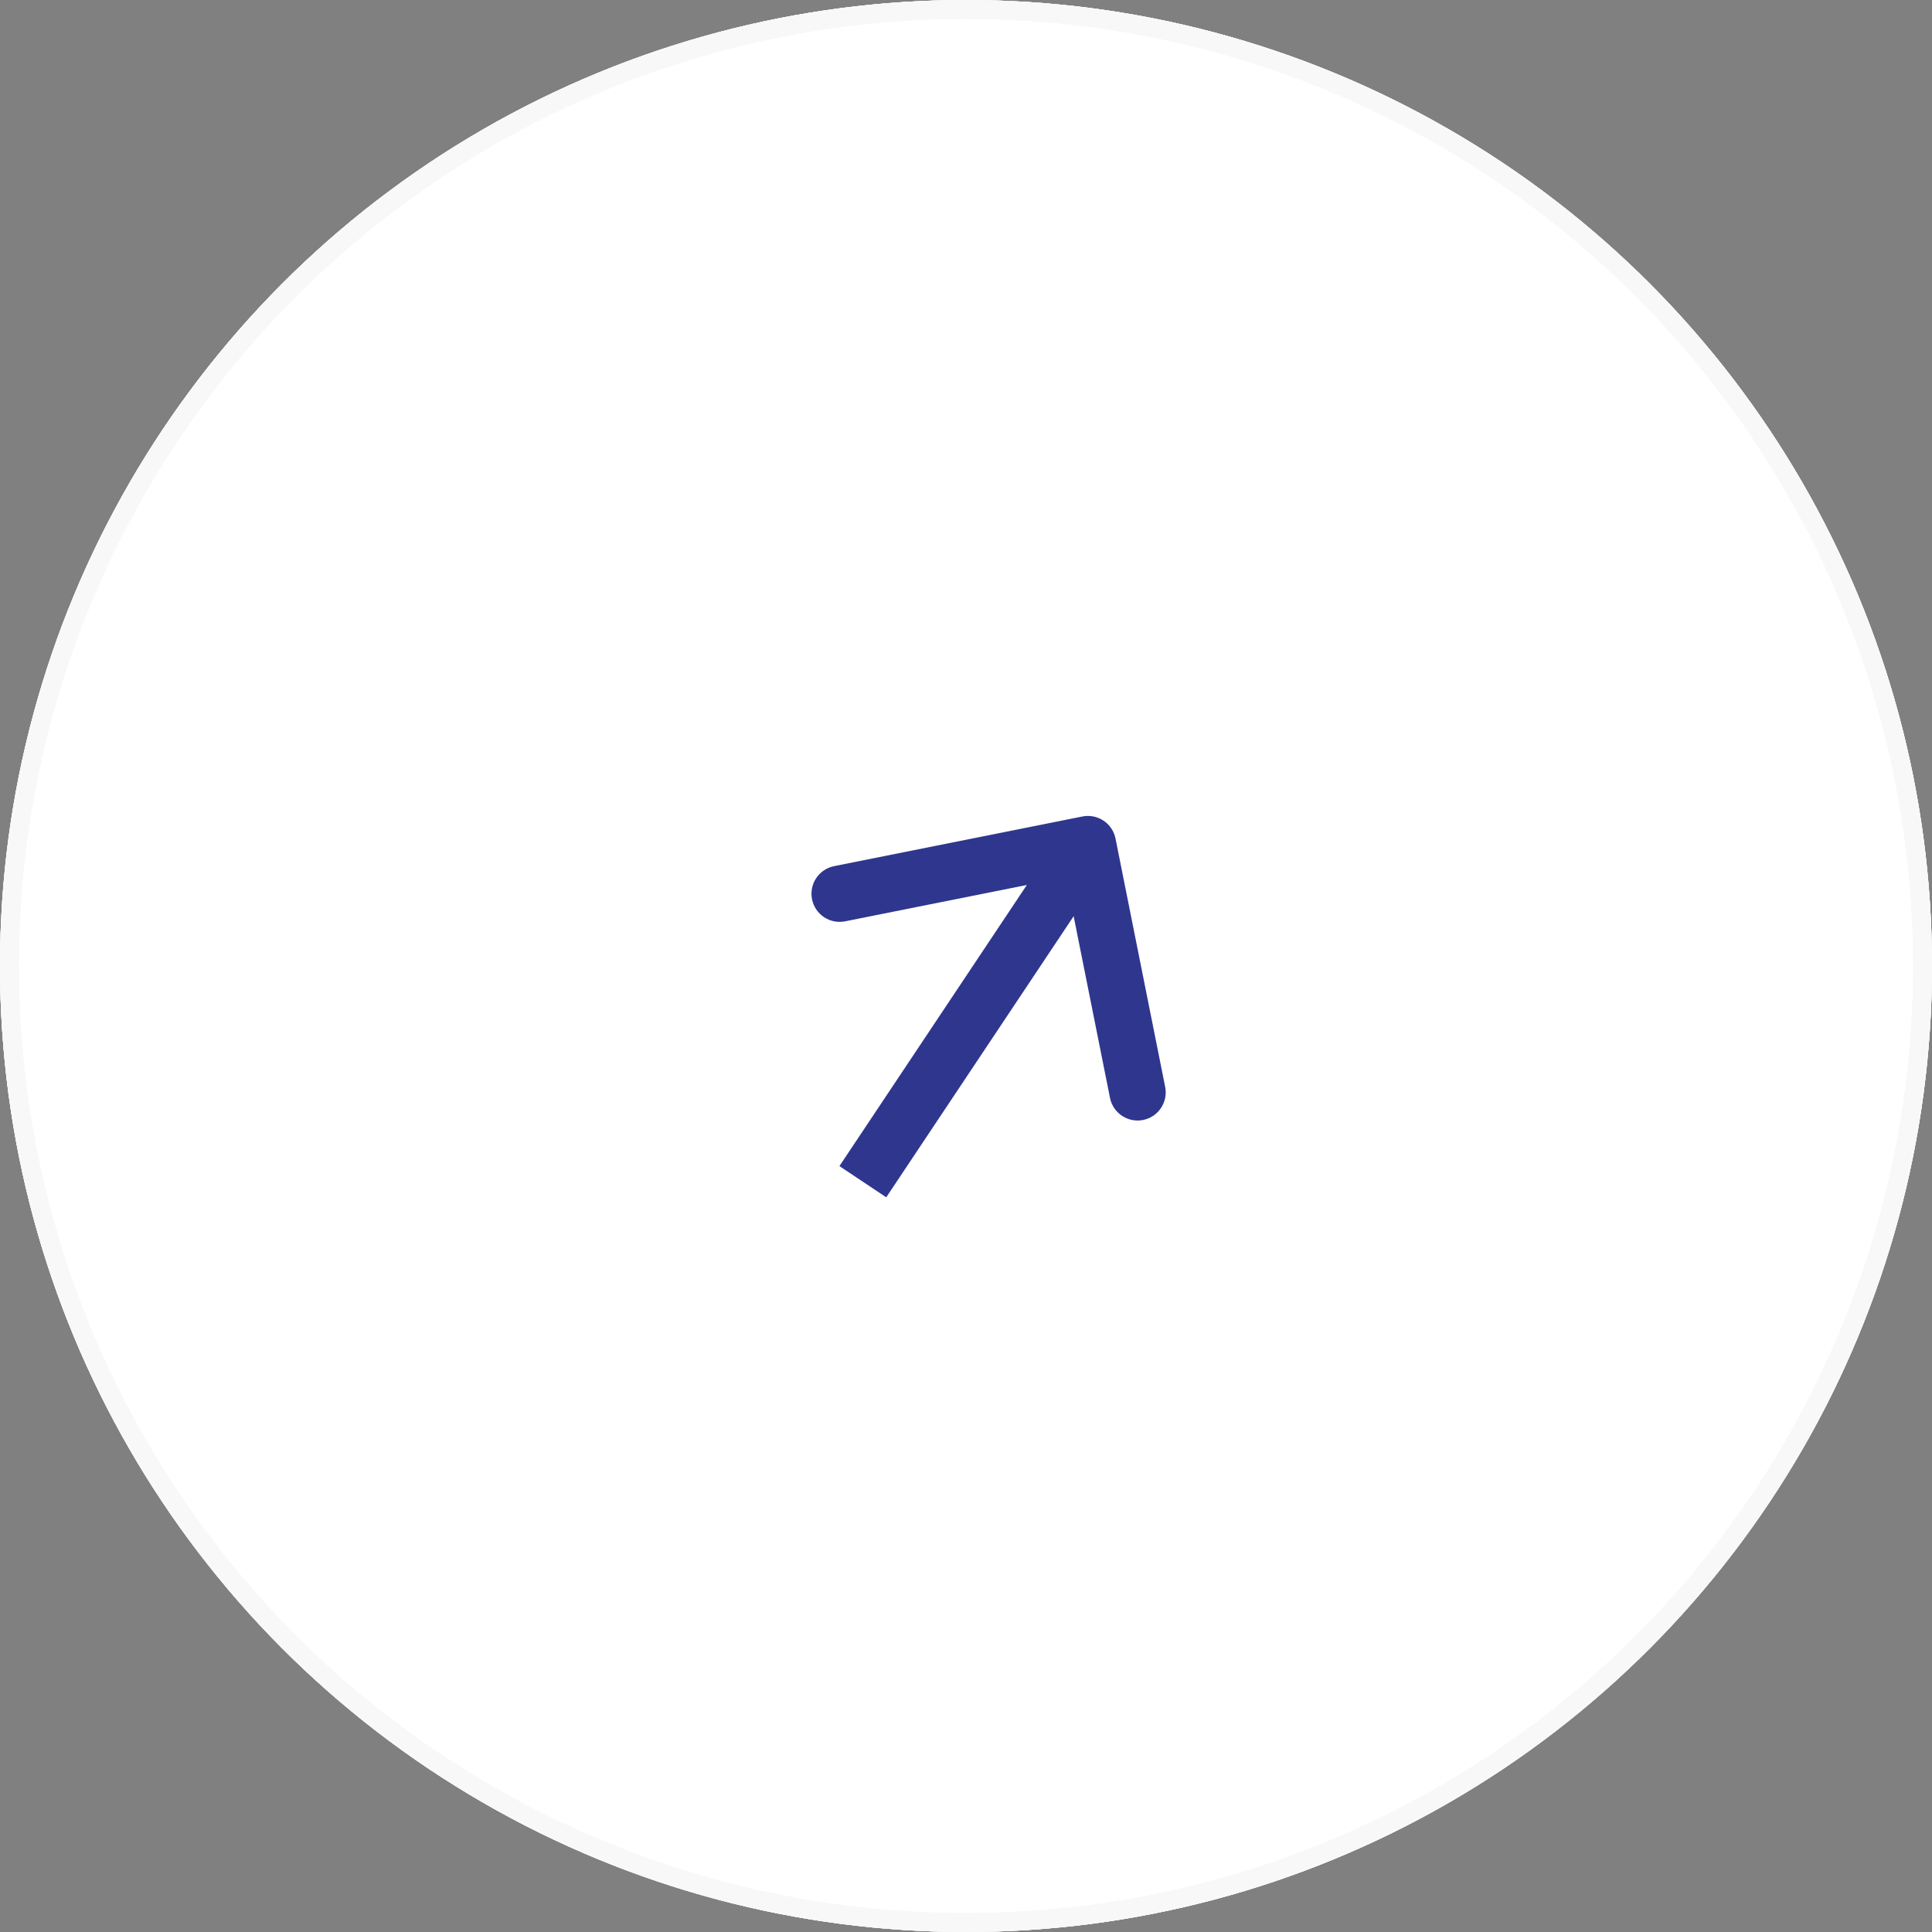
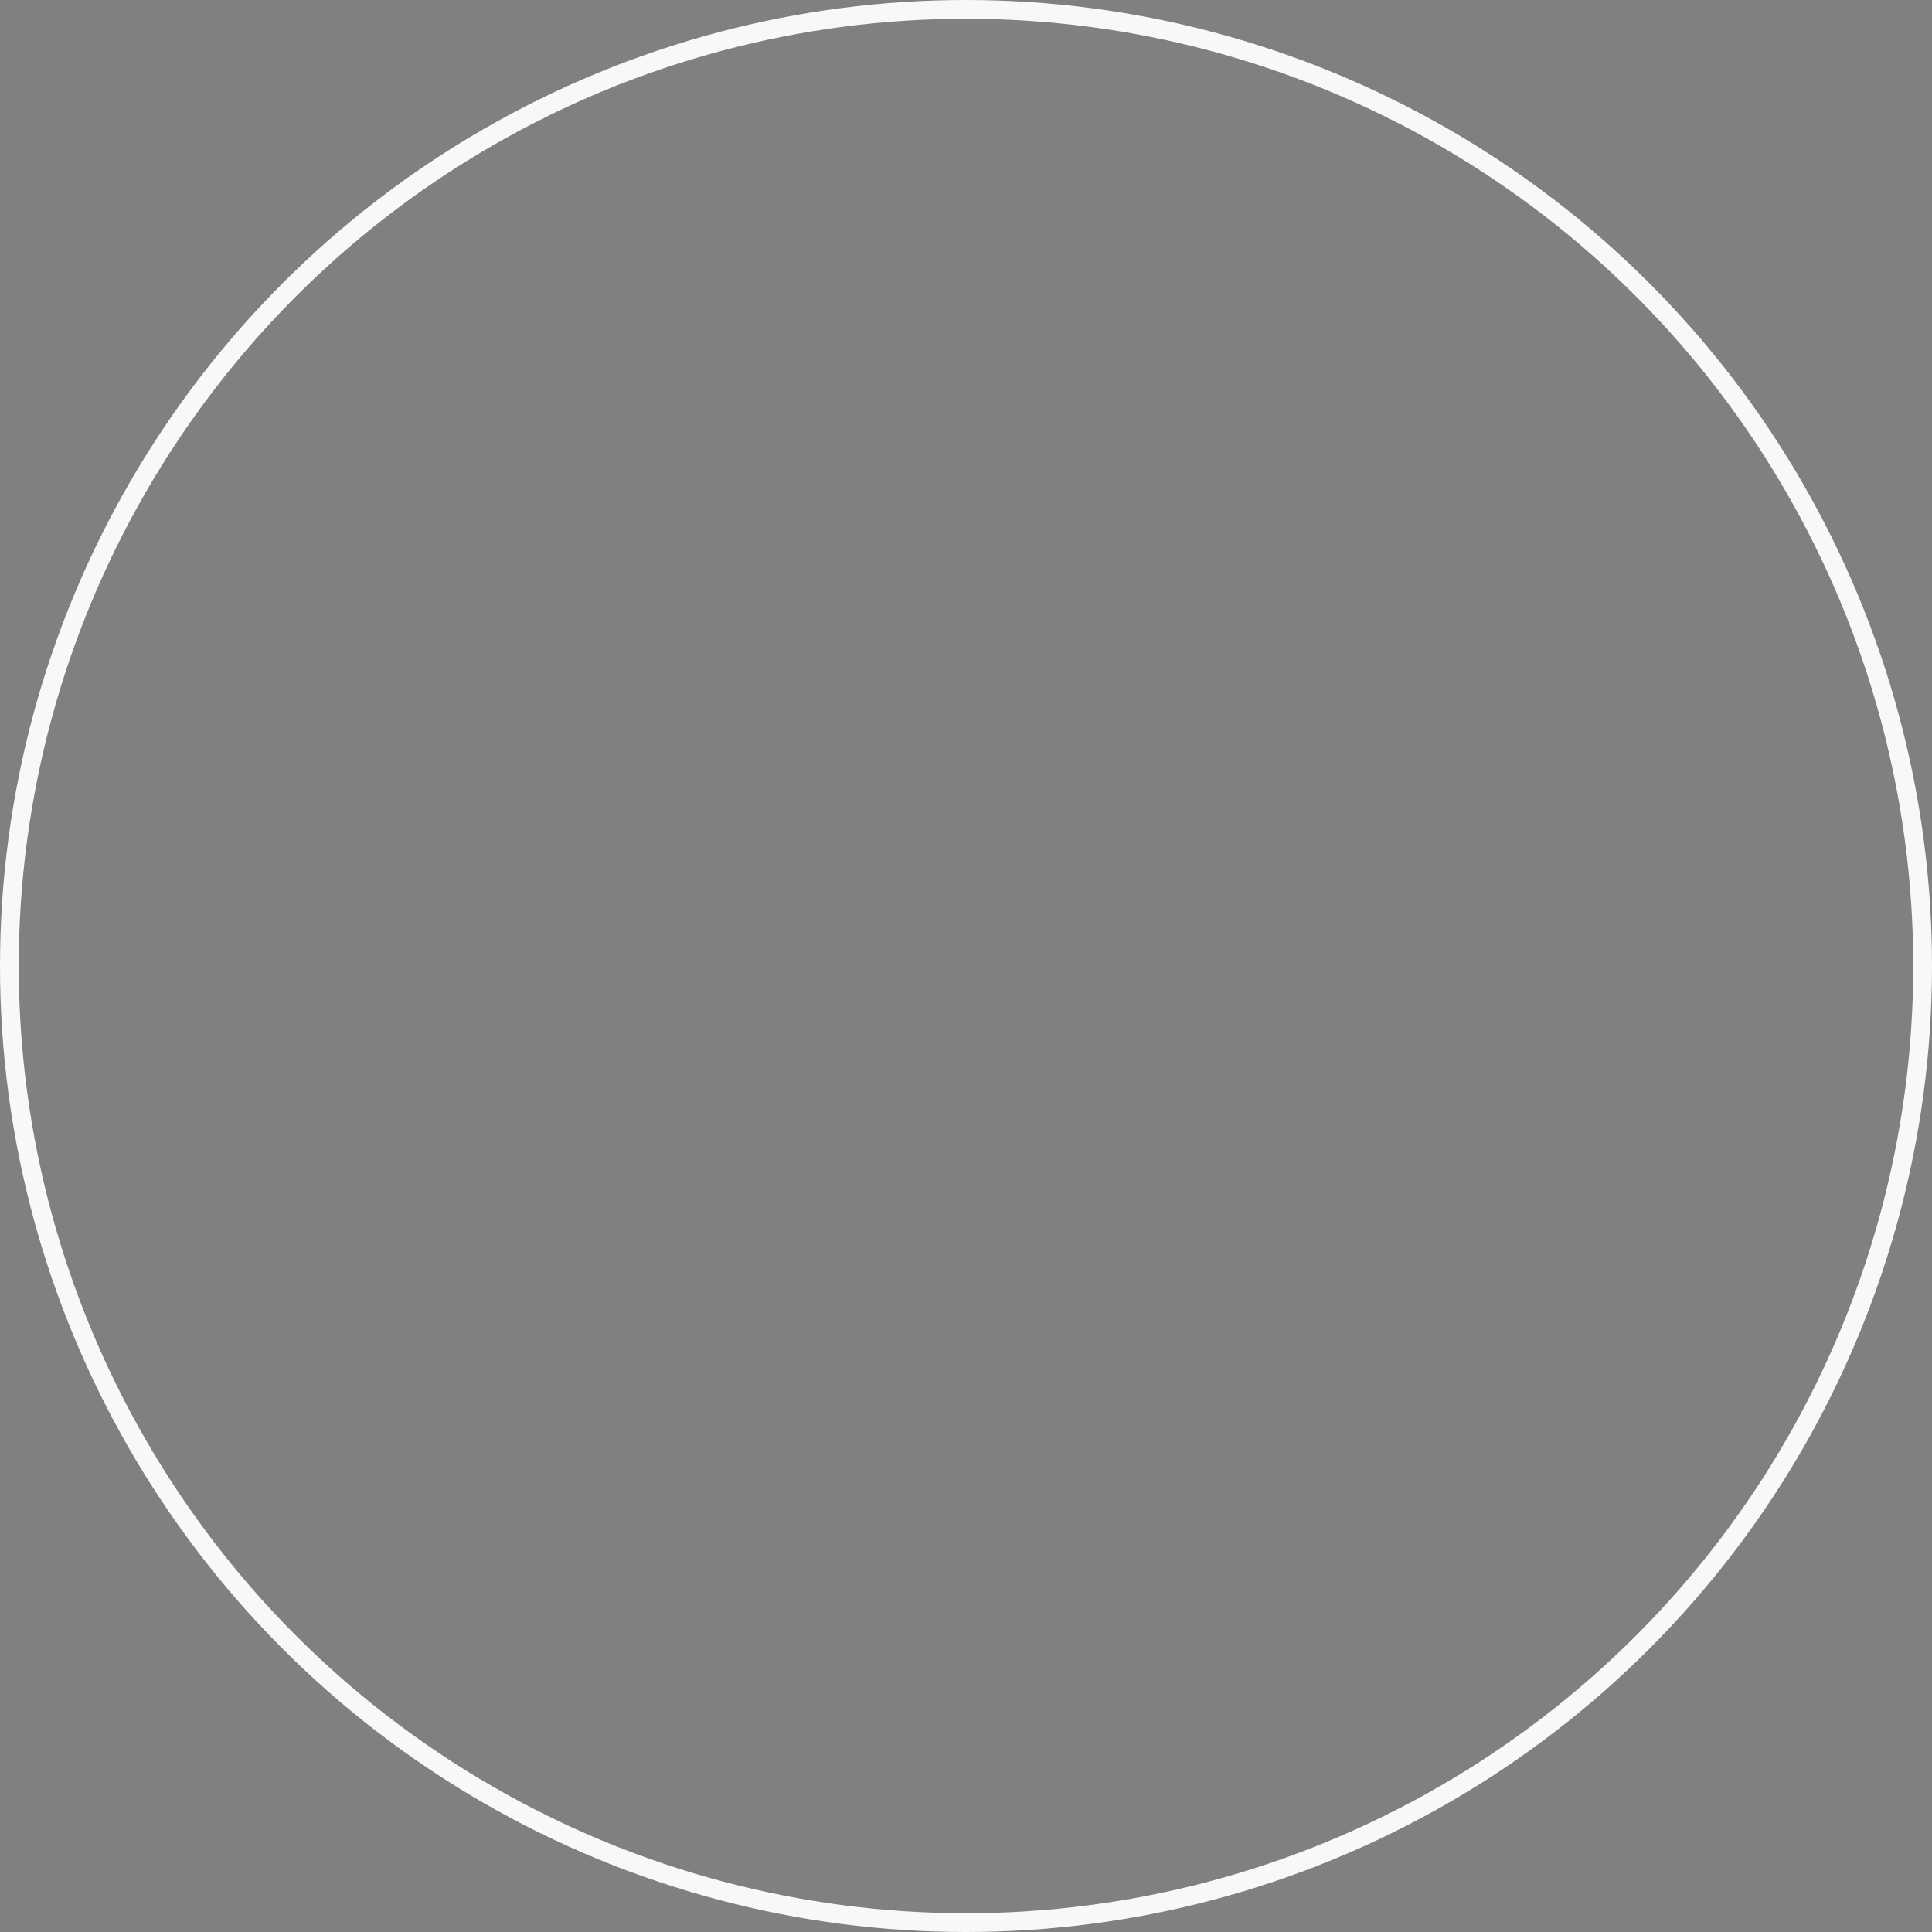
<svg xmlns="http://www.w3.org/2000/svg" width="103" height="103" viewBox="0 0 103 103" fill="none">
  <rect x="0" y="0" width="103" height="103" fill="#808080" stroke="none" />
-   <circle cx="51.5" cy="51.5" r="51" fill="white" />
  <circle cx="51.5" cy="51.5" r="51" stroke="#F8F8F8" />
-   <circle cx="51.5" cy="51.5" r="51" stroke="#F8F8F8" />
-   <circle cx="51.5" cy="51.5" r="51" stroke="#F8F8F8" />
-   <circle cx="51.5" cy="51.5" r="51" stroke="#F8F8F8" />
-   <path d="M59.471 44.706C59.308 43.894 58.518 43.367 57.706 43.529L44.468 46.177C43.656 46.339 43.129 47.129 43.291 47.942C43.454 48.754 44.244 49.281 45.056 49.118L56.823 46.765L59.177 58.532C59.339 59.344 60.129 59.871 60.942 59.709C61.754 59.546 62.281 58.756 62.118 57.944L59.471 44.706ZM47.248 63.832L59.248 45.832L56.752 44.168L44.752 62.168L47.248 63.832Z" fill="#2E368E" />
</svg>